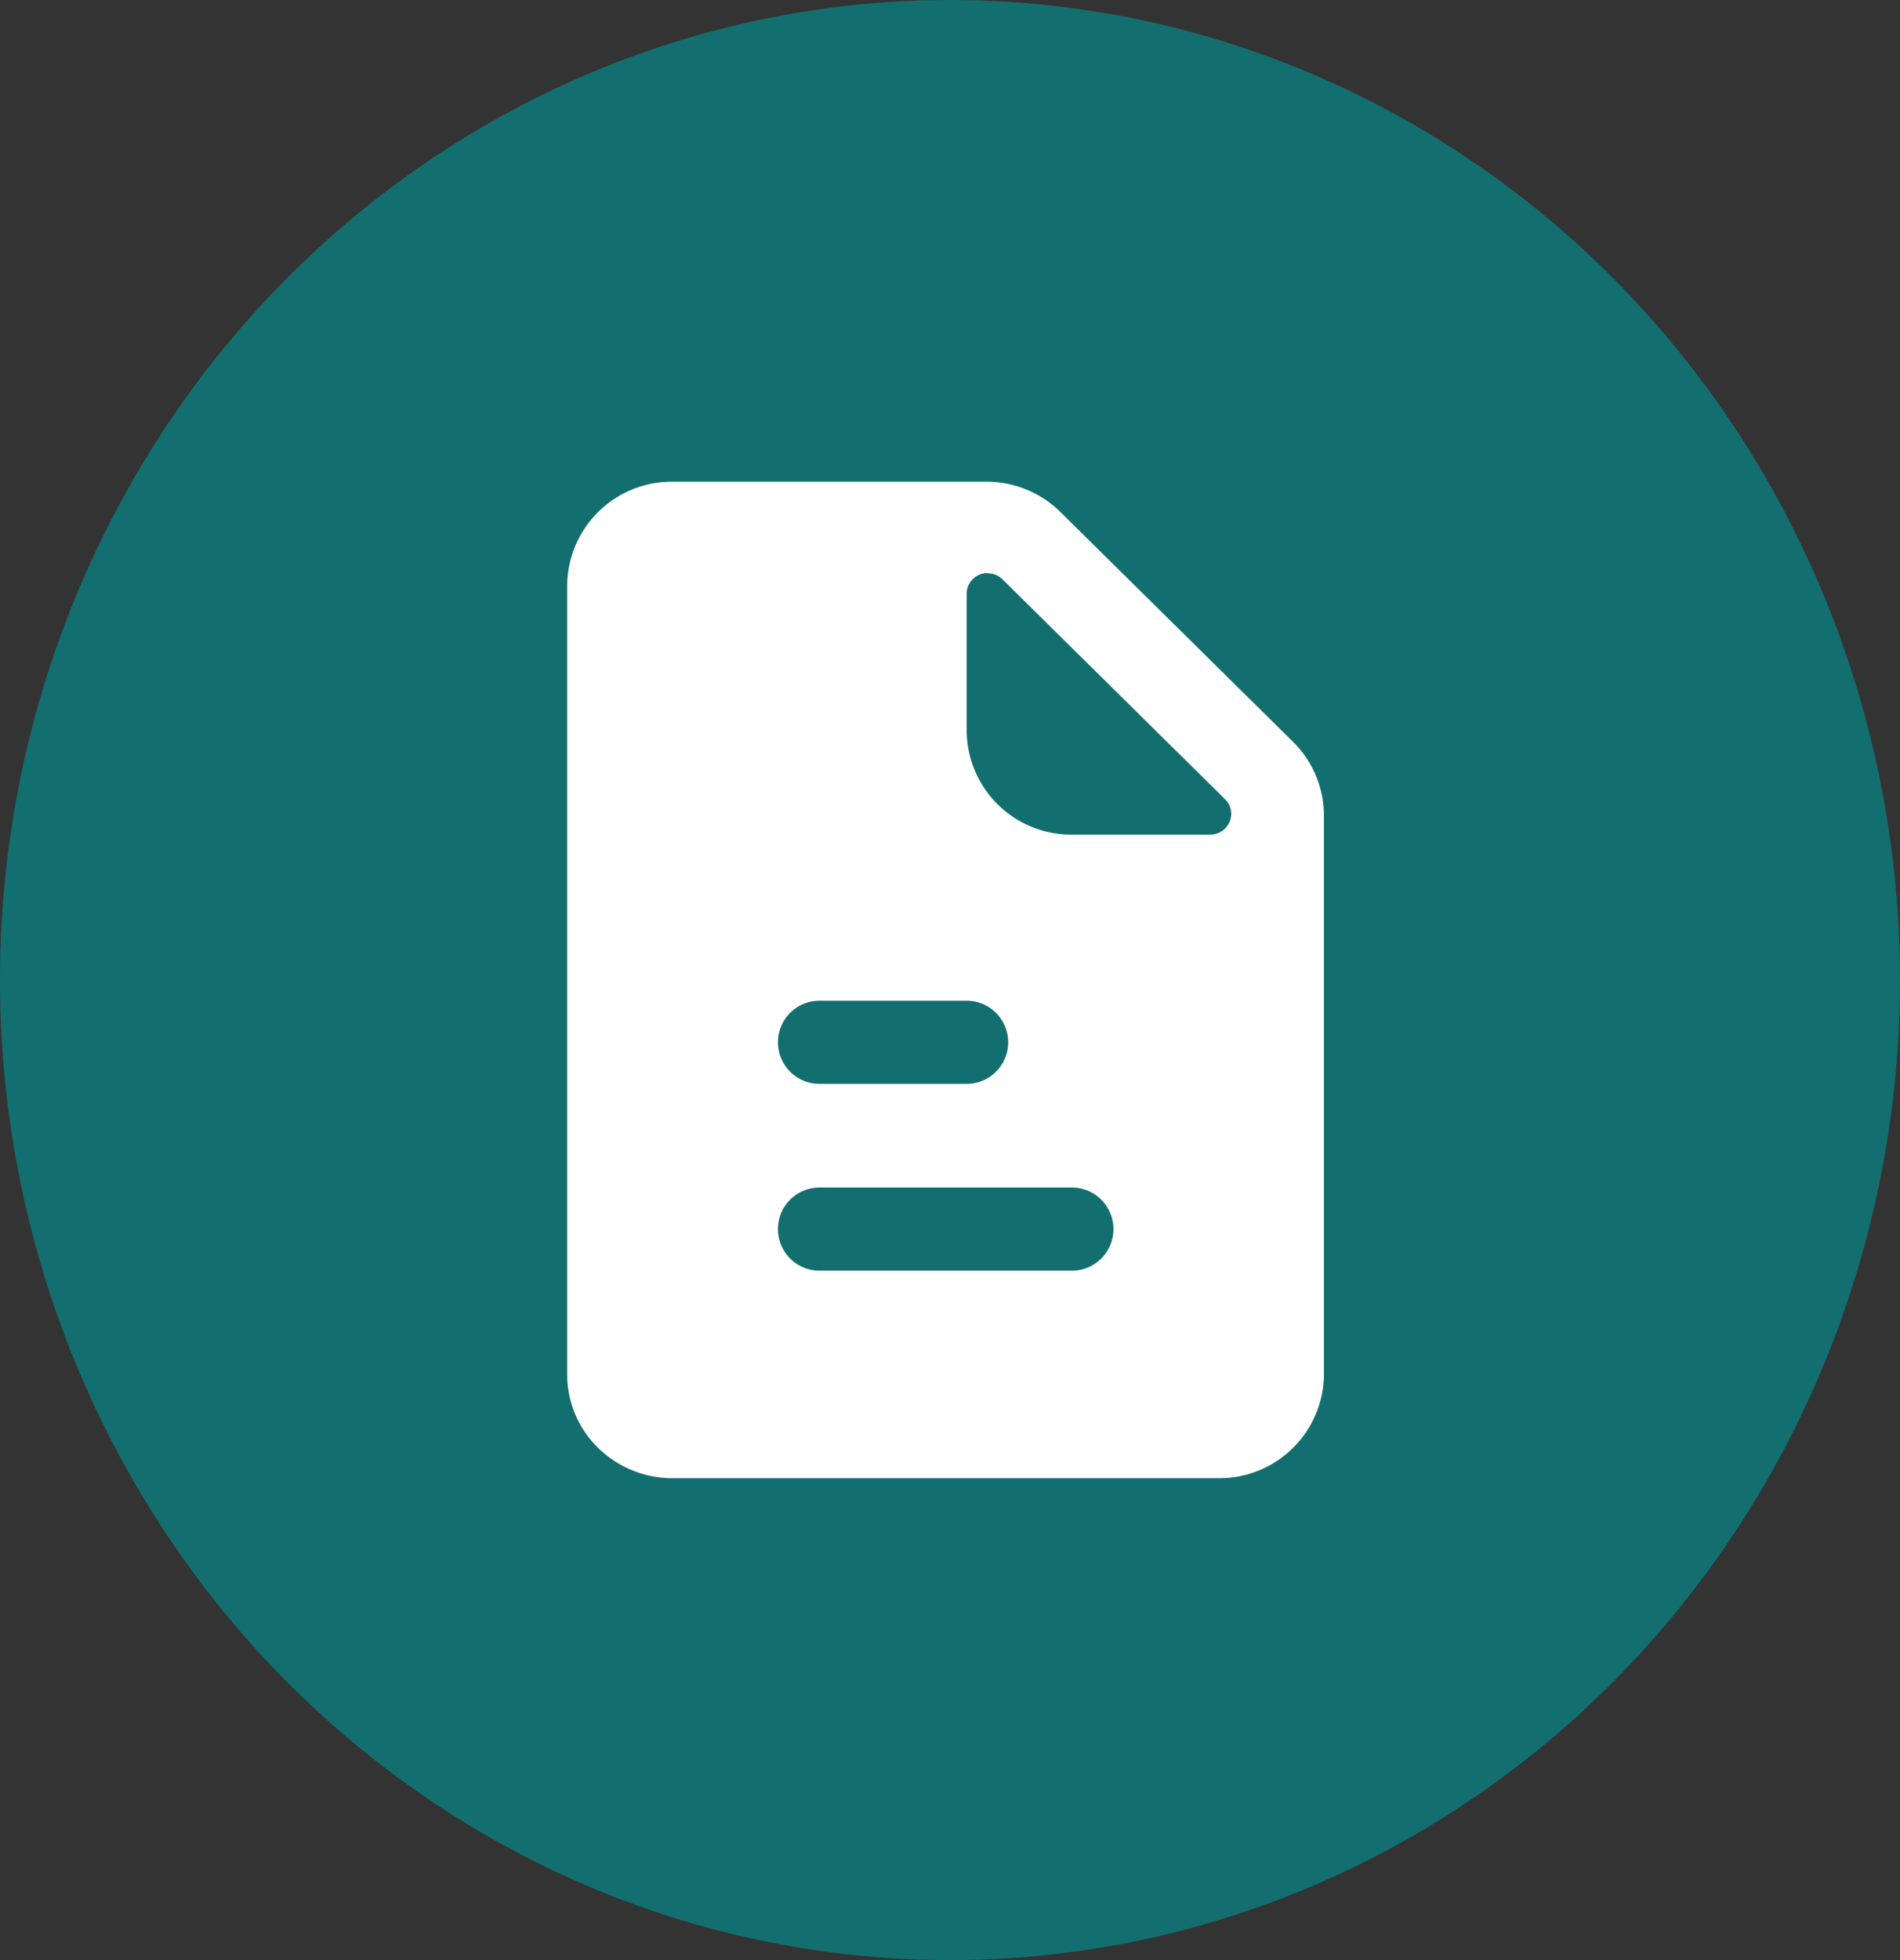
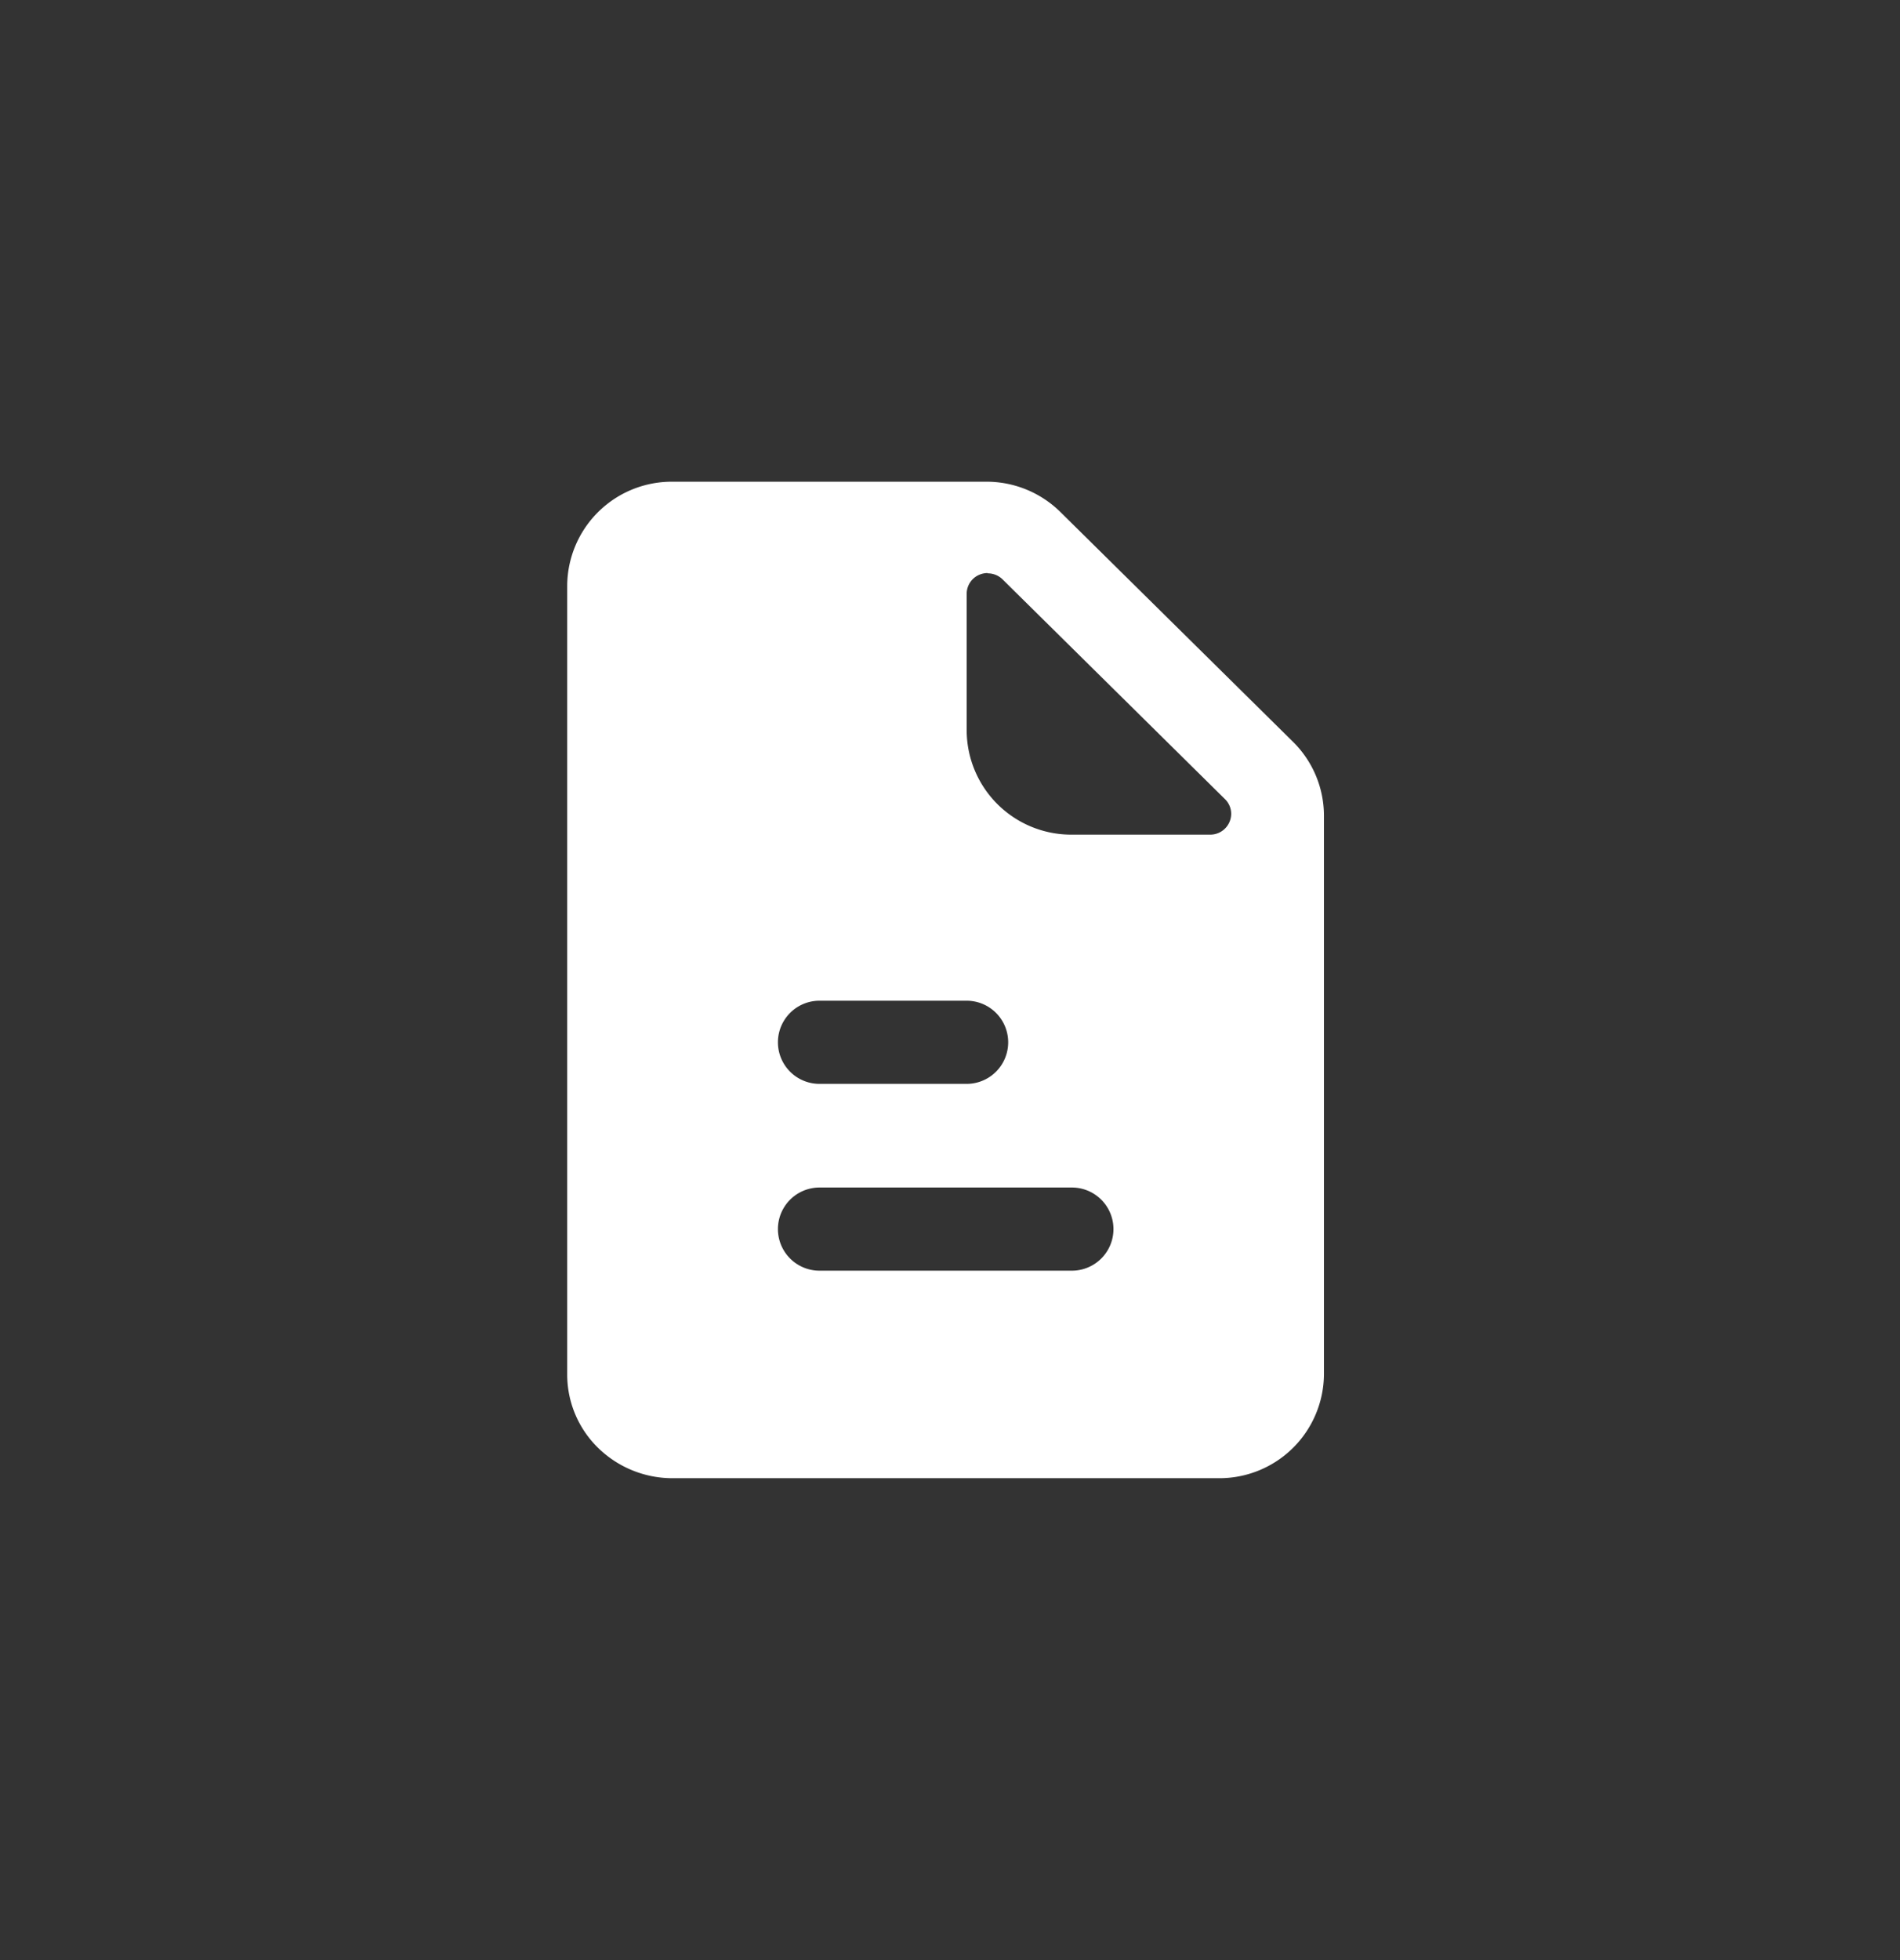
<svg xmlns="http://www.w3.org/2000/svg" width="32" height="33" viewBox="0 0 32 33">
  <rect x="0" y="0" width="32" height="33" fill="#333333" stroke="none" />
  <g id="Group_35187" data-name="Group 35187" transform="translate(0.203 0.044)">
    <g id="Group_35184" data-name="Group 35184" transform="translate(0 0)">
-       <ellipse id="Ellipse_693" data-name="Ellipse 693" cx="16" cy="16.5" rx="16" ry="16.5" transform="translate(-0.203 -0.044)" fill="#136f6f" />
-     </g>
+       </g>
    <path id="_6_Paper_3" data-name="6 Paper_3" d="M10.976,16.777H1.77a1.792,1.792,0,0,1-1.252-.513A1.725,1.725,0,0,1,0,15.028V1.747A1.761,1.761,0,0,1,1.77,0H7.056a1.77,1.77,0,0,1,1.25.51l3.922,3.873a1.749,1.749,0,0,1,.517,1.234v9.412A1.761,1.761,0,0,1,10.976,16.777ZM4.249,11.883a.7.7,0,1,0,0,1.4H8.5a.7.7,0,1,0,0-1.4Zm0-3.145a.7.7,0,1,0,0,1.4H6.727a.7.7,0,1,0,0-1.4Zm2.832-7.2a.356.356,0,0,0-.134.026.348.348,0,0,0-.219.322v2.3A1.761,1.761,0,0,0,8.5,5.942H10.83a.352.352,0,0,0,.326-.218.344.344,0,0,0-.078-.38l-3.746-3.7A.354.354,0,0,0,7.081,1.543Z" transform="translate(9.35 8.066)" fill="#fff" />
  </g>
</svg>